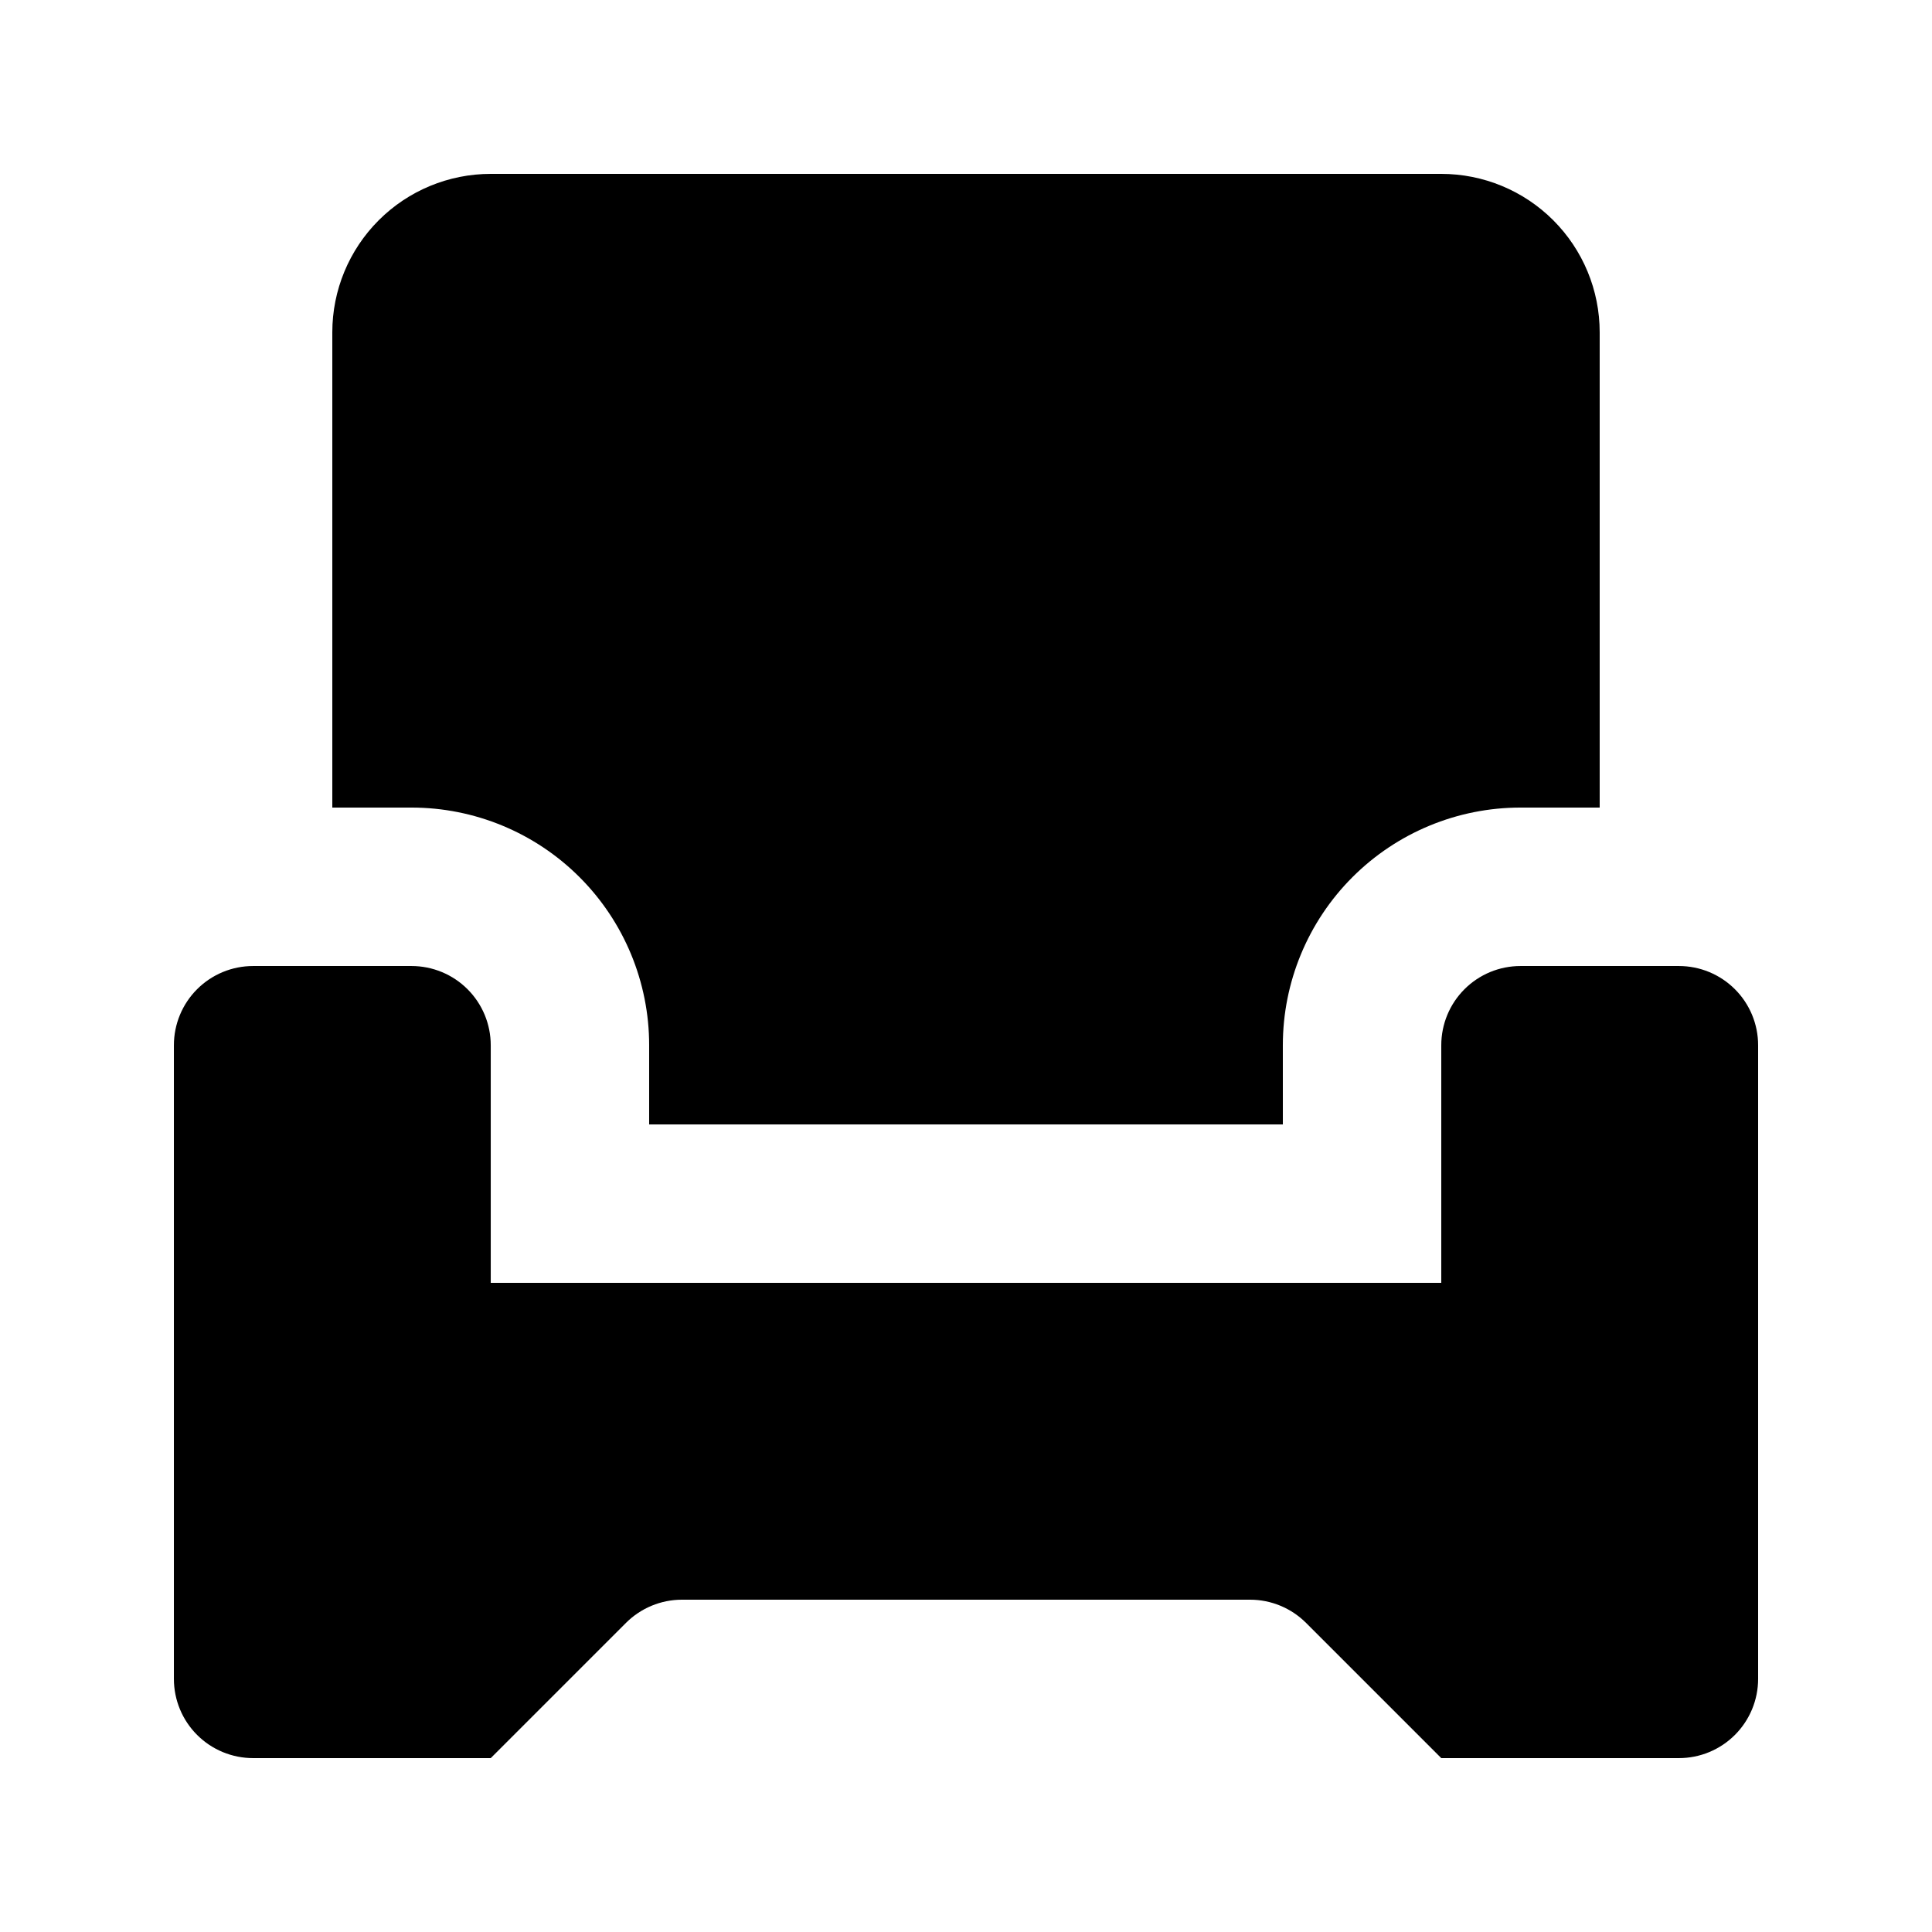
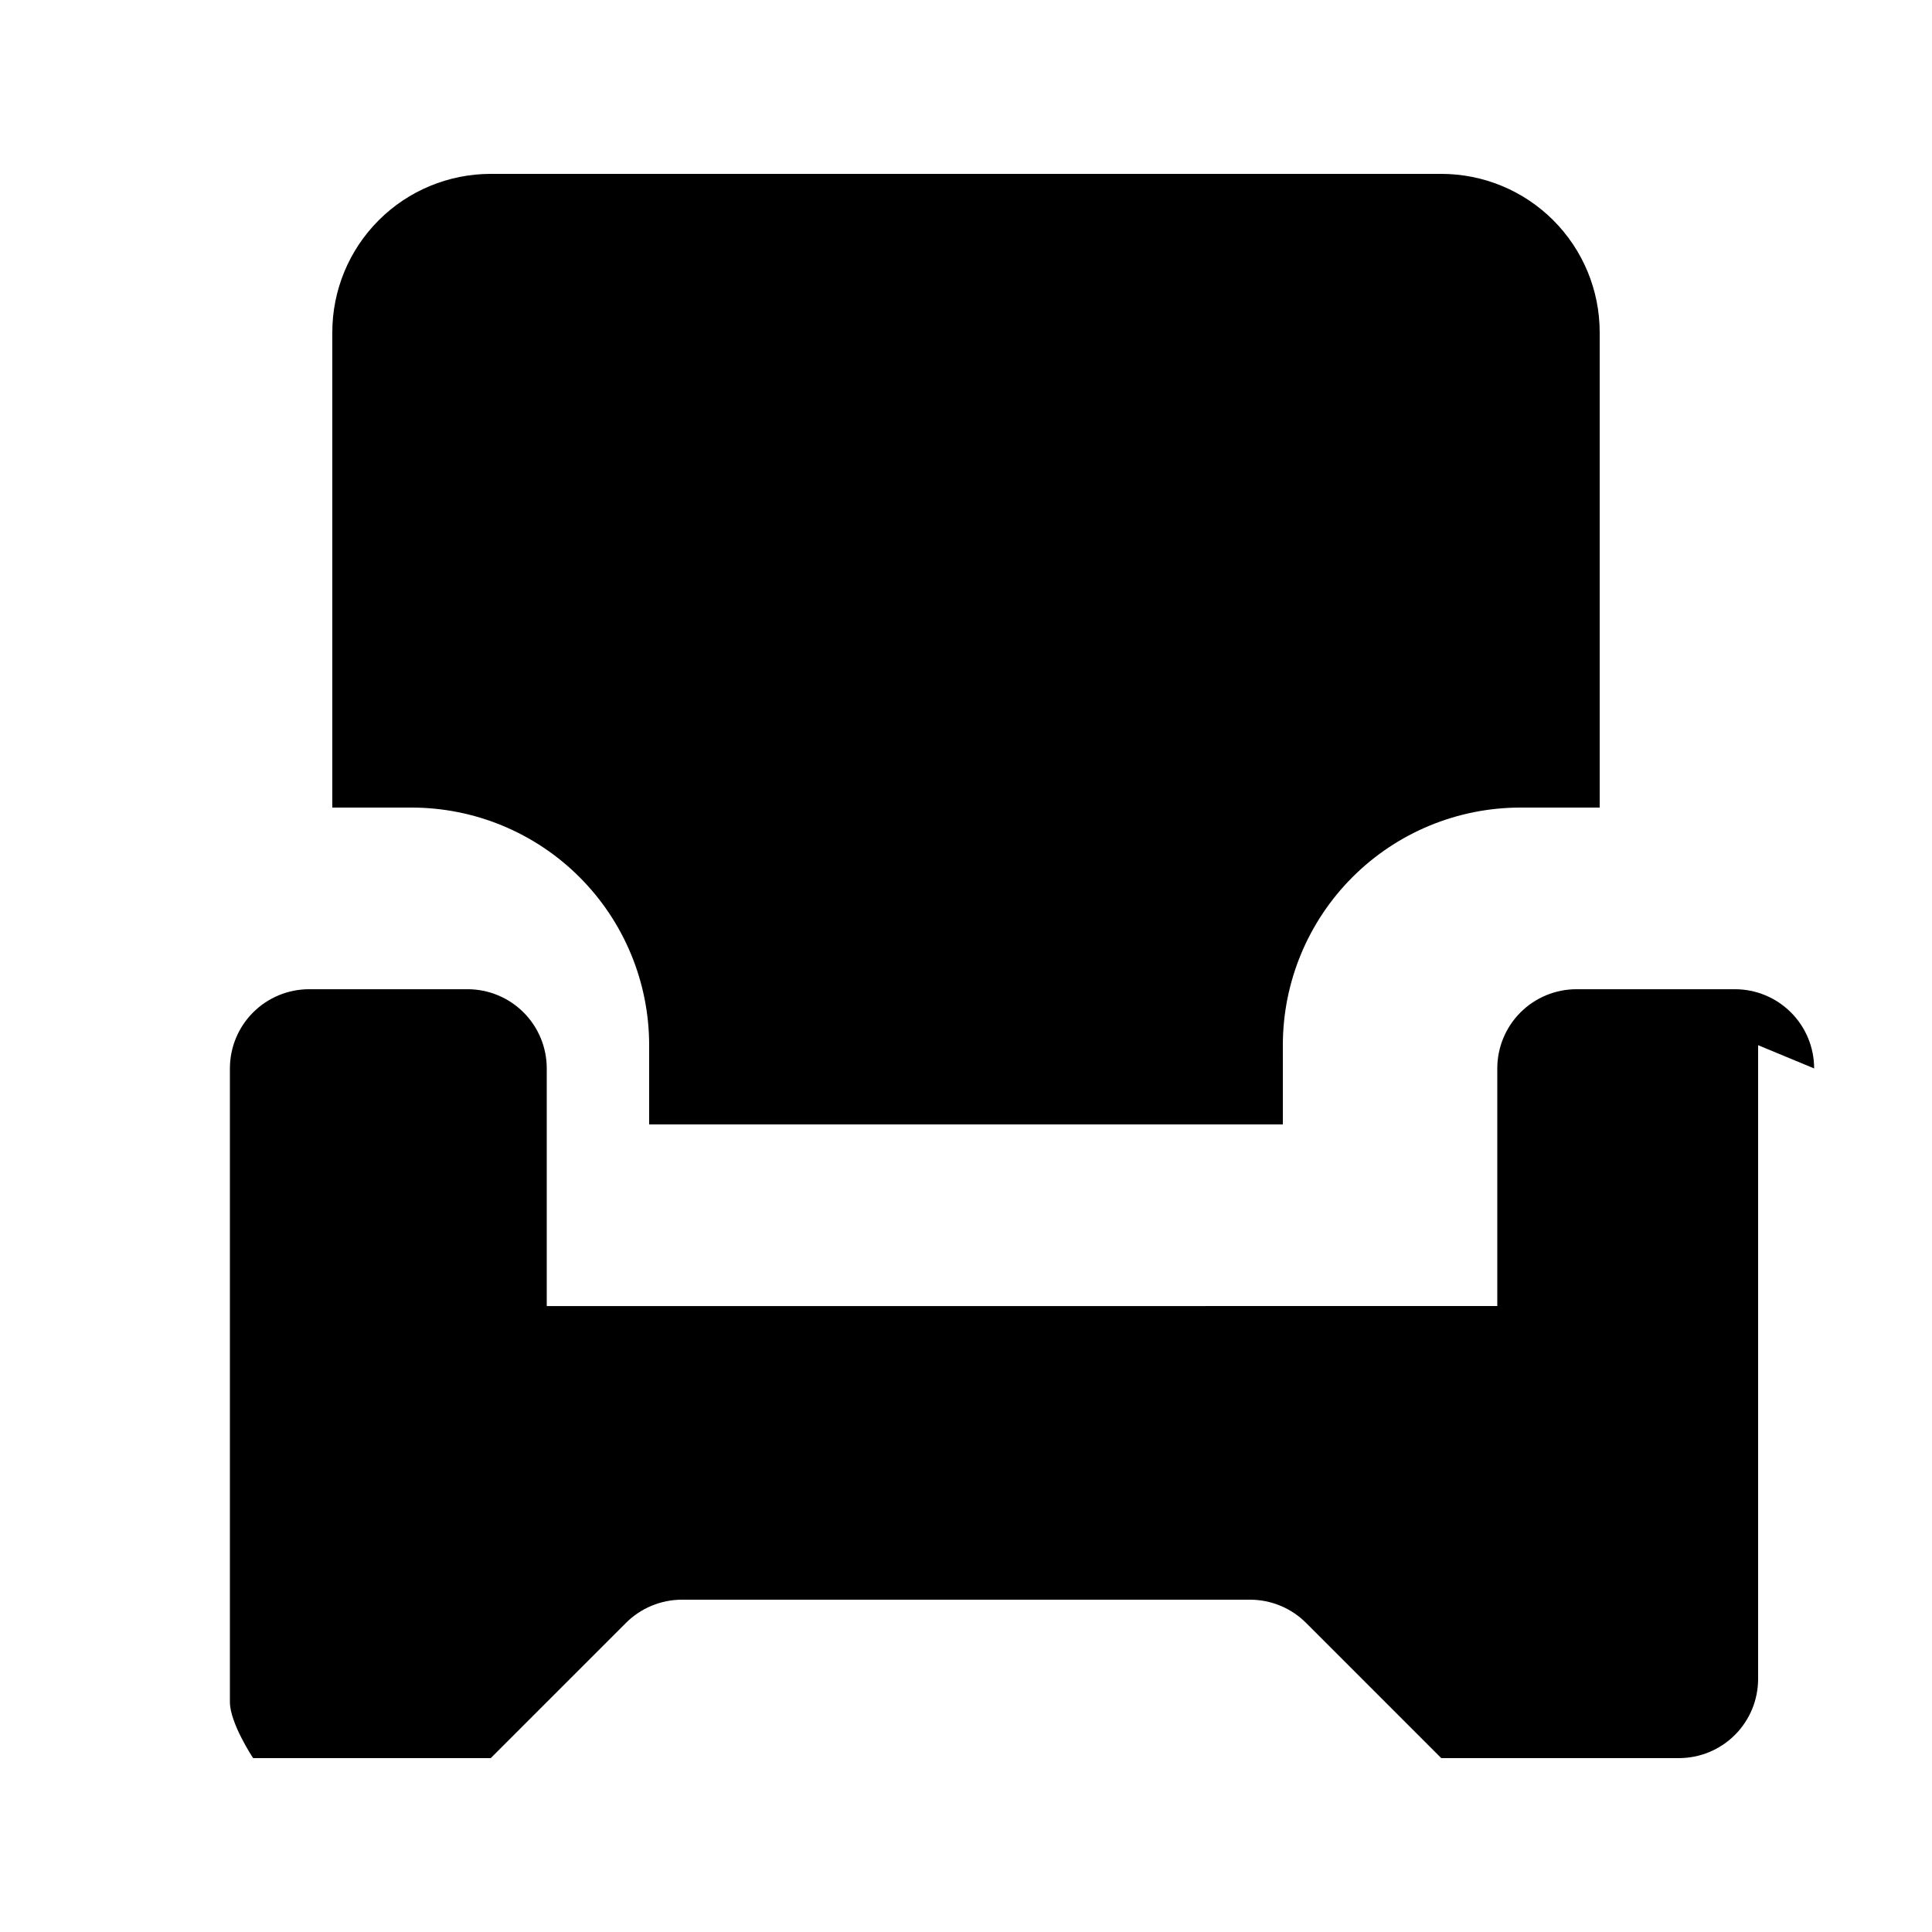
<svg xmlns="http://www.w3.org/2000/svg" fill="#000000" width="800px" height="800px" version="1.1" viewBox="144 144 512 512">
-   <path d="m609.92 420.99v167.94-0.004c0 5.57-2.211 10.906-6.148 14.844s-9.273 6.148-14.844 6.148h-62.977l-35.832-35.832c-3.938-3.938-9.273-6.148-14.84-6.152h-150.55c-5.57 0.004-10.906 2.215-14.844 6.152l-35.832 35.832h-62.977c-5.566 0-10.906-2.211-14.844-6.148s-6.148-9.273-6.148-14.844v-167.93c0-5.57 2.211-10.91 6.148-14.844 3.938-3.938 9.277-6.148 14.844-6.148h41.984c5.566 0 10.906 2.211 14.844 6.148 3.938 3.934 6.148 9.273 6.148 14.844v62.977l251.9-0.004v-62.973c0-5.57 2.215-10.91 6.148-14.844 3.938-3.938 9.277-6.148 14.844-6.148h41.984c5.57 0 10.906 2.211 14.844 6.148 3.938 3.934 6.148 9.273 6.148 14.844zm-293.89 0v20.992h167.94l-0.004-20.992c0-16.703 6.637-32.723 18.445-44.531 11.812-11.812 27.832-18.445 44.531-18.445h20.992v-125.95c0-11.137-4.422-21.812-12.297-29.688-7.871-7.875-18.551-12.297-29.688-12.297h-251.9c-11.137 0-21.816 4.422-29.688 12.297-7.875 7.875-12.297 18.551-12.297 29.688v125.95h20.992c16.703 0 32.719 6.633 44.531 18.445 11.809 11.809 18.445 27.828 18.445 44.531z" />
+   <path d="m609.92 420.99v167.94-0.004c0 5.57-2.211 10.906-6.148 14.844s-9.273 6.148-14.844 6.148h-62.977l-35.832-35.832c-3.938-3.938-9.273-6.148-14.84-6.152h-150.55c-5.57 0.004-10.906 2.215-14.844 6.152l-35.832 35.832h-62.977s-6.148-9.273-6.148-14.844v-167.93c0-5.57 2.211-10.91 6.148-14.844 3.938-3.938 9.277-6.148 14.844-6.148h41.984c5.566 0 10.906 2.211 14.844 6.148 3.938 3.934 6.148 9.273 6.148 14.844v62.977l251.9-0.004v-62.973c0-5.57 2.215-10.91 6.148-14.844 3.938-3.938 9.277-6.148 14.844-6.148h41.984c5.57 0 10.906 2.211 14.844 6.148 3.938 3.934 6.148 9.273 6.148 14.844zm-293.89 0v20.992h167.94l-0.004-20.992c0-16.703 6.637-32.723 18.445-44.531 11.812-11.812 27.832-18.445 44.531-18.445h20.992v-125.95c0-11.137-4.422-21.812-12.297-29.688-7.871-7.875-18.551-12.297-29.688-12.297h-251.9c-11.137 0-21.816 4.422-29.688 12.297-7.875 7.875-12.297 18.551-12.297 29.688v125.95h20.992c16.703 0 32.719 6.633 44.531 18.445 11.809 11.809 18.445 27.828 18.445 44.531z" />
</svg>